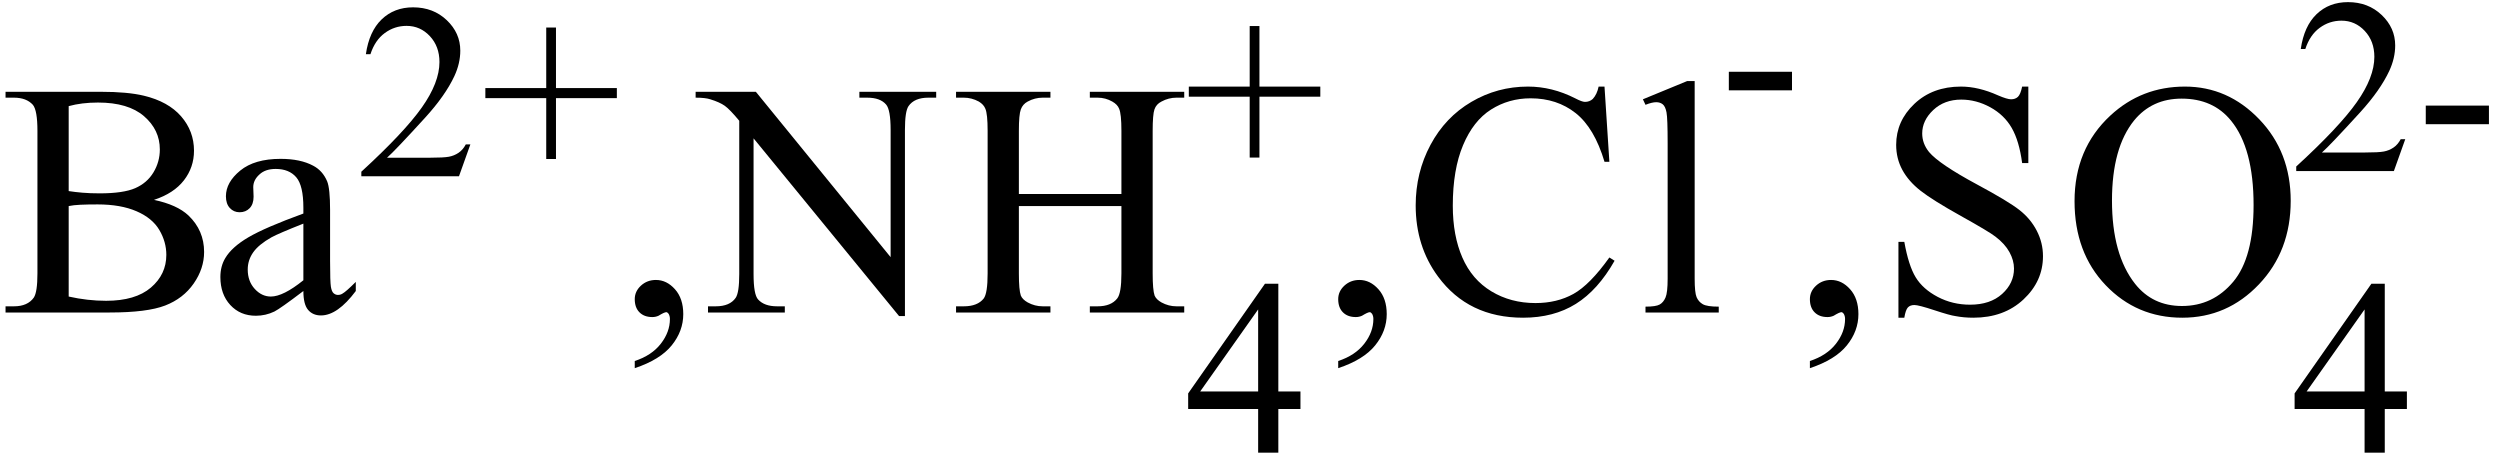
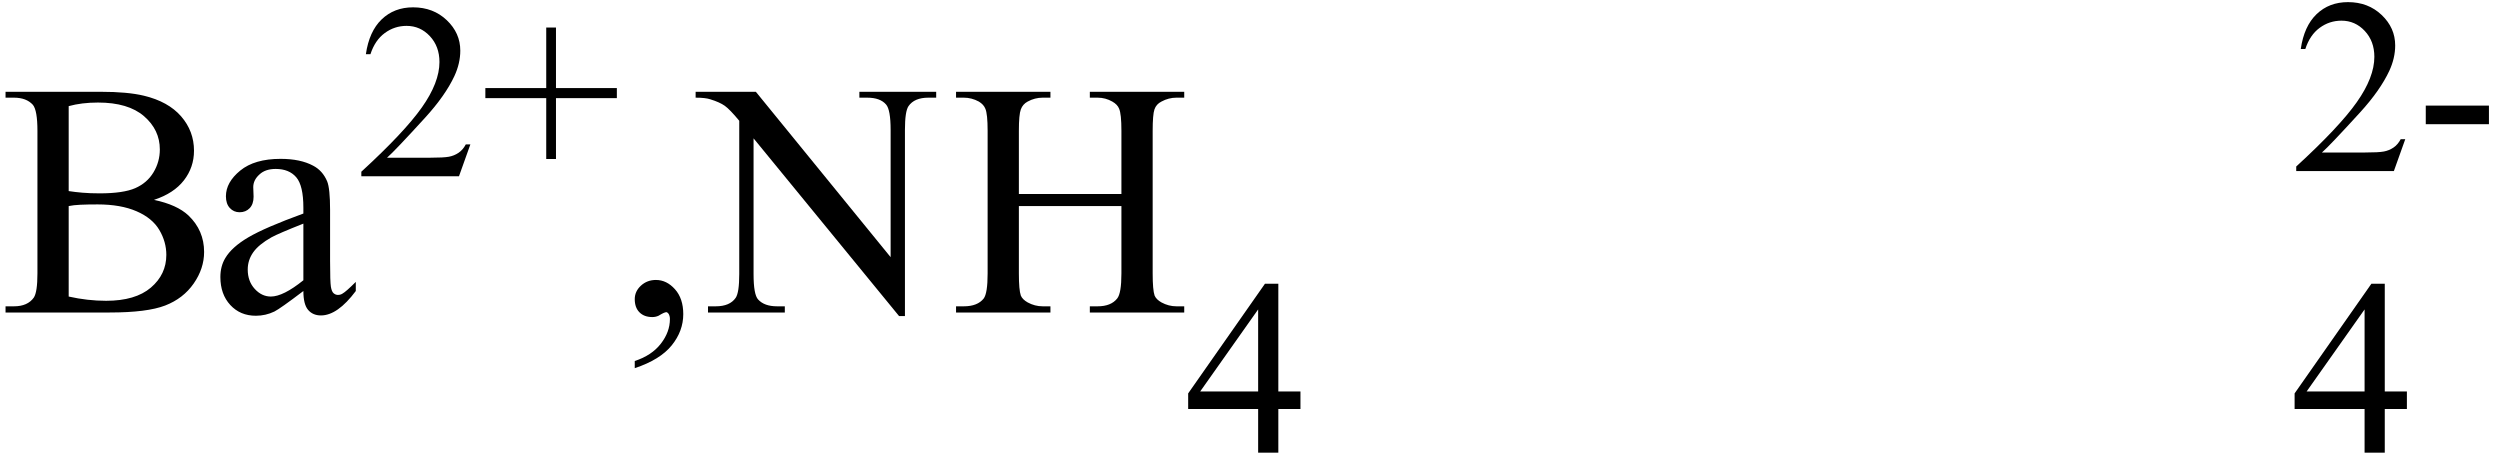
<svg xmlns="http://www.w3.org/2000/svg" stroke-dasharray="none" shape-rendering="auto" font-family="'Dialog'" width="120" text-rendering="auto" fill-opacity="1" contentScriptType="text/ecmascript" color-interpolation="auto" color-rendering="auto" preserveAspectRatio="xMidYMid meet" font-size="12" fill="black" stroke="black" image-rendering="auto" stroke-miterlimit="10" zoomAndPan="magnify" version="1.0" stroke-linecap="square" stroke-linejoin="miter" contentStyleType="text/css" font-style="normal" height="22" stroke-width="1" stroke-dashoffset="0" font-weight="normal" stroke-opacity="1">
  <defs id="genericDefs" />
  <g>
    <g text-rendering="optimizeLegibility" transform="translate(0,15)" color-rendering="optimizeQuality" color-interpolation="linearRGB" image-rendering="optimizeQuality">
      <path d="M7.391 -5.406 Q8.5 -5.172 9.047 -4.656 Q9.797 -3.938 9.797 -2.906 Q9.797 -2.109 9.297 -1.391 Q8.797 -0.672 7.93 -0.336 Q7.062 0 5.266 0 L0.266 0 L0.266 -0.297 L0.672 -0.297 Q1.328 -0.297 1.625 -0.719 Q1.797 -0.984 1.797 -1.875 L1.797 -8.719 Q1.797 -9.703 1.578 -9.969 Q1.266 -10.312 0.672 -10.312 L0.266 -10.312 L0.266 -10.594 L4.844 -10.594 Q6.125 -10.594 6.906 -10.406 Q8.078 -10.125 8.695 -9.414 Q9.312 -8.703 9.312 -7.766 Q9.312 -6.969 8.828 -6.344 Q8.344 -5.719 7.391 -5.406 ZM3.297 -5.828 Q3.594 -5.781 3.961 -5.75 Q4.328 -5.719 4.781 -5.719 Q5.922 -5.719 6.492 -5.969 Q7.062 -6.219 7.367 -6.727 Q7.672 -7.234 7.672 -7.828 Q7.672 -8.766 6.914 -9.422 Q6.156 -10.078 4.703 -10.078 Q3.922 -10.078 3.297 -9.906 L3.297 -5.828 ZM3.297 -0.766 Q4.203 -0.562 5.094 -0.562 Q6.5 -0.562 7.242 -1.195 Q7.984 -1.828 7.984 -2.766 Q7.984 -3.391 7.648 -3.961 Q7.312 -4.531 6.555 -4.859 Q5.797 -5.188 4.688 -5.188 Q4.203 -5.188 3.859 -5.172 Q3.516 -5.156 3.297 -5.109 L3.297 -0.766 ZM14.562 -1.031 Q13.453 -0.188 13.172 -0.047 Q12.75 0.156 12.281 0.156 Q11.531 0.156 11.055 -0.359 Q10.578 -0.875 10.578 -1.703 Q10.578 -2.219 10.812 -2.609 Q11.125 -3.141 11.922 -3.609 Q12.719 -4.078 14.562 -4.75 L14.562 -5.031 Q14.562 -6.094 14.219 -6.492 Q13.875 -6.891 13.234 -6.891 Q12.734 -6.891 12.453 -6.625 Q12.156 -6.359 12.156 -6.016 L12.172 -5.562 Q12.172 -5.203 11.984 -5.008 Q11.797 -4.812 11.5 -4.812 Q11.219 -4.812 11.031 -5.016 Q10.844 -5.219 10.844 -5.578 Q10.844 -6.25 11.531 -6.812 Q12.219 -7.375 13.469 -7.375 Q14.422 -7.375 15.031 -7.047 Q15.484 -6.812 15.703 -6.297 Q15.844 -5.953 15.844 -4.922 L15.844 -2.484 Q15.844 -1.469 15.883 -1.234 Q15.922 -1 16.016 -0.922 Q16.109 -0.844 16.219 -0.844 Q16.344 -0.844 16.438 -0.906 Q16.609 -1 17.078 -1.469 L17.078 -1.031 Q16.203 0.141 15.406 0.141 Q15.016 0.141 14.789 -0.125 Q14.562 -0.391 14.562 -1.031 ZM14.562 -1.547 L14.562 -4.266 Q13.375 -3.797 13.031 -3.609 Q12.422 -3.266 12.156 -2.891 Q11.891 -2.516 11.891 -2.062 Q11.891 -1.5 12.227 -1.133 Q12.562 -0.766 13 -0.766 Q13.594 -0.766 14.562 -1.547 Z" stroke="none" />
    </g>
    <g text-rendering="optimizeLegibility" transform="translate(17.078,8.461)" color-rendering="optimizeQuality" color-interpolation="linearRGB" image-rendering="optimizeQuality">
      <path d="M5.5 -1.531 L4.953 0 L0.266 0 L0.266 -0.219 Q2.328 -2.109 3.172 -3.305 Q4.016 -4.5 4.016 -5.484 Q4.016 -6.234 3.555 -6.727 Q3.094 -7.219 2.438 -7.219 Q1.859 -7.219 1.391 -6.875 Q0.922 -6.531 0.703 -5.859 L0.484 -5.859 Q0.641 -6.953 1.242 -7.531 Q1.844 -8.109 2.75 -8.109 Q3.719 -8.109 4.367 -7.492 Q5.016 -6.875 5.016 -6.031 Q5.016 -5.422 4.734 -4.812 Q4.297 -3.875 3.328 -2.812 Q1.875 -1.219 1.5 -0.891 L3.578 -0.891 Q4.219 -0.891 4.469 -0.938 Q4.719 -0.984 4.93 -1.125 Q5.141 -1.266 5.281 -1.531 L5.5 -1.531 ZM9.141 -0.828 L9.141 -3.75 L6.219 -3.75 L6.219 -4.234 L9.141 -4.234 L9.141 -7.141 L9.609 -7.141 L9.609 -4.234 L12.531 -4.234 L12.531 -3.75 L9.609 -3.75 L9.609 -0.828 L9.141 -0.828 Z" stroke="none" />
    </g>
    <g text-rendering="optimizeLegibility" transform="translate(29.609,15)" color-rendering="optimizeQuality" color-interpolation="linearRGB" image-rendering="optimizeQuality">
      <path d="M0.859 2.672 L0.859 2.328 Q1.672 2.062 2.109 1.5 Q2.547 0.938 2.547 0.312 Q2.547 0.172 2.484 0.062 Q2.422 -0.016 2.375 -0.016 Q2.281 -0.016 2 0.156 Q1.859 0.219 1.703 0.219 Q1.312 0.219 1.086 -0.008 Q0.859 -0.234 0.859 -0.641 Q0.859 -1.016 1.156 -1.289 Q1.453 -1.562 1.875 -1.562 Q2.391 -1.562 2.789 -1.117 Q3.188 -0.672 3.188 0.078 Q3.188 0.891 2.633 1.578 Q2.078 2.266 0.859 2.672 ZM3.781 -10.594 L6.672 -10.594 L13.141 -2.656 L13.141 -8.766 Q13.141 -9.734 12.922 -9.984 Q12.641 -10.312 12.016 -10.312 L11.641 -10.312 L11.641 -10.594 L15.328 -10.594 L15.328 -10.312 L14.953 -10.312 Q14.281 -10.312 14 -9.906 Q13.828 -9.656 13.828 -8.766 L13.828 0.172 L13.547 0.172 L6.562 -8.359 L6.562 -1.844 Q6.562 -0.859 6.781 -0.625 Q7.078 -0.297 7.688 -0.297 L8.062 -0.297 L8.062 0 L4.375 0 L4.375 -0.297 L4.75 -0.297 Q5.422 -0.297 5.703 -0.703 Q5.875 -0.953 5.875 -1.844 L5.875 -9.203 Q5.422 -9.75 5.18 -9.922 Q4.938 -10.094 4.484 -10.234 Q4.25 -10.312 3.781 -10.312 L3.781 -10.594 ZM19.297 -5.688 L24.219 -5.688 L24.219 -8.719 Q24.219 -9.531 24.109 -9.781 Q24.031 -9.984 23.781 -10.125 Q23.453 -10.312 23.078 -10.312 L22.703 -10.312 L22.703 -10.594 L27.234 -10.594 L27.234 -10.312 L26.859 -10.312 Q26.484 -10.312 26.141 -10.125 Q25.891 -10 25.805 -9.75 Q25.719 -9.5 25.719 -8.719 L25.719 -1.875 Q25.719 -1.078 25.812 -0.812 Q25.891 -0.625 26.141 -0.484 Q26.484 -0.297 26.859 -0.297 L27.234 -0.297 L27.234 0 L22.703 0 L22.703 -0.297 L23.078 -0.297 Q23.719 -0.297 24.016 -0.672 Q24.219 -0.922 24.219 -1.875 L24.219 -5.109 L19.297 -5.109 L19.297 -1.875 Q19.297 -1.078 19.391 -0.812 Q19.469 -0.625 19.719 -0.484 Q20.062 -0.297 20.438 -0.297 L20.812 -0.297 L20.812 0 L16.281 0 L16.281 -0.297 L16.656 -0.297 Q17.312 -0.297 17.609 -0.672 Q17.797 -0.922 17.797 -1.875 L17.797 -8.719 Q17.797 -9.531 17.688 -9.781 Q17.609 -9.984 17.375 -10.125 Q17.031 -10.312 16.656 -10.312 L16.281 -10.312 L16.281 -10.594 L20.812 -10.594 L20.812 -10.312 L20.438 -10.312 Q20.062 -10.312 19.719 -10.125 Q19.484 -10 19.391 -9.75 Q19.297 -9.5 19.297 -8.719 L19.297 -5.688 Z" stroke="none" />
    </g>
    <g text-rendering="optimizeLegibility" transform="translate(56.844,21.727)" color-rendering="optimizeQuality" color-interpolation="linearRGB" image-rendering="optimizeQuality">
      <path d="M5.578 -2.938 L5.578 -2.094 L4.516 -2.094 L4.516 0 L3.547 0 L3.547 -2.094 L0.188 -2.094 L0.188 -2.844 L3.875 -8.109 L4.516 -8.109 L4.516 -2.938 L5.578 -2.938 ZM3.547 -2.938 L3.547 -6.875 L0.766 -2.938 L3.547 -2.938 Z" stroke="none" />
    </g>
    <g text-rendering="optimizeLegibility" transform="translate(56.844,8.391)" color-rendering="optimizeQuality" color-interpolation="linearRGB" image-rendering="optimizeQuality">
-       <path d="M3.141 -0.828 L3.141 -3.75 L0.219 -3.75 L0.219 -4.234 L3.141 -4.234 L3.141 -7.141 L3.609 -7.141 L3.609 -4.234 L6.531 -4.234 L6.531 -3.75 L3.609 -3.75 L3.609 -0.828 L3.141 -0.828 Z" stroke="none" />
-     </g>
+       </g>
    <g text-rendering="optimizeLegibility" transform="translate(63.375,15)" color-rendering="optimizeQuality" color-interpolation="linearRGB" image-rendering="optimizeQuality">
-       <path d="M0.859 2.672 L0.859 2.328 Q1.672 2.062 2.109 1.5 Q2.547 0.938 2.547 0.312 Q2.547 0.172 2.484 0.062 Q2.422 -0.016 2.375 -0.016 Q2.281 -0.016 2 0.156 Q1.859 0.219 1.703 0.219 Q1.312 0.219 1.086 -0.008 Q0.859 -0.234 0.859 -0.641 Q0.859 -1.016 1.156 -1.289 Q1.453 -1.562 1.875 -1.562 Q2.391 -1.562 2.789 -1.117 Q3.188 -0.672 3.188 0.078 Q3.188 0.891 2.633 1.578 Q2.078 2.266 0.859 2.672 ZM13.641 -10.844 L13.875 -7.234 L13.641 -7.234 Q13.156 -8.859 12.258 -9.57 Q11.359 -10.281 10.094 -10.281 Q9.047 -10.281 8.195 -9.742 Q7.344 -9.203 6.852 -8.031 Q6.359 -6.859 6.359 -5.125 Q6.359 -3.688 6.82 -2.633 Q7.281 -1.578 8.211 -1.016 Q9.141 -0.453 10.328 -0.453 Q11.359 -0.453 12.148 -0.891 Q12.938 -1.328 13.875 -2.641 L14.125 -2.484 Q13.328 -1.078 12.266 -0.414 Q11.203 0.25 9.734 0.25 Q7.109 0.25 5.656 -1.719 Q4.578 -3.172 4.578 -5.141 Q4.578 -6.719 5.289 -8.047 Q6 -9.375 7.25 -10.109 Q8.5 -10.844 9.969 -10.844 Q11.125 -10.844 12.234 -10.281 Q12.562 -10.109 12.703 -10.109 Q12.922 -10.109 13.078 -10.25 Q13.281 -10.469 13.359 -10.844 L13.641 -10.844 ZM17.969 -11.109 L17.969 -1.625 Q17.969 -0.953 18.062 -0.734 Q18.156 -0.516 18.359 -0.398 Q18.562 -0.281 19.125 -0.281 L19.125 0 L15.609 0 L15.609 -0.281 Q16.109 -0.281 16.289 -0.383 Q16.469 -0.484 16.57 -0.719 Q16.672 -0.953 16.672 -1.625 L16.672 -8.125 Q16.672 -9.328 16.617 -9.609 Q16.562 -9.891 16.438 -9.992 Q16.312 -10.094 16.125 -10.094 Q15.922 -10.094 15.609 -9.969 L15.484 -10.234 L17.609 -11.109 L17.969 -11.109 Z" stroke="none" />
-     </g>
+       </g>
    <g text-rendering="optimizeLegibility" transform="translate(82.5,6.586)" color-rendering="optimizeQuality" color-interpolation="linearRGB" image-rendering="optimizeQuality">
-       <path d="M0.484 -3.141 L3.516 -3.141 L3.516 -2.25 L0.484 -2.25 L0.484 -3.141 Z" stroke="none" />
-     </g>
+       </g>
    <g text-rendering="optimizeLegibility" transform="translate(86.016,15)" color-rendering="optimizeQuality" color-interpolation="linearRGB" image-rendering="optimizeQuality">
-       <path d="M0.859 2.672 L0.859 2.328 Q1.672 2.062 2.109 1.5 Q2.547 0.938 2.547 0.312 Q2.547 0.172 2.484 0.062 Q2.422 -0.016 2.375 -0.016 Q2.281 -0.016 2 0.156 Q1.859 0.219 1.703 0.219 Q1.312 0.219 1.086 -0.008 Q0.859 -0.234 0.859 -0.641 Q0.859 -1.016 1.156 -1.289 Q1.453 -1.562 1.875 -1.562 Q2.391 -1.562 2.789 -1.117 Q3.188 -0.672 3.188 0.078 Q3.188 0.891 2.633 1.578 Q2.078 2.266 0.859 2.672 ZM11.344 -10.844 L11.344 -7.172 L11.047 -7.172 Q10.906 -8.234 10.547 -8.859 Q10.188 -9.484 9.516 -9.852 Q8.844 -10.219 8.125 -10.219 Q7.312 -10.219 6.781 -9.719 Q6.25 -9.219 6.25 -8.594 Q6.25 -8.109 6.578 -7.703 Q7.062 -7.125 8.891 -6.141 Q10.375 -5.344 10.914 -4.922 Q11.453 -4.5 11.75 -3.922 Q12.047 -3.344 12.047 -2.703 Q12.047 -1.5 11.109 -0.625 Q10.172 0.25 8.703 0.25 Q8.25 0.25 7.844 0.172 Q7.594 0.141 6.836 -0.109 Q6.078 -0.359 5.875 -0.359 Q5.672 -0.359 5.562 -0.242 Q5.453 -0.125 5.391 0.25 L5.109 0.25 L5.109 -3.391 L5.391 -3.391 Q5.594 -2.25 5.938 -1.688 Q6.281 -1.125 6.992 -0.75 Q7.703 -0.375 8.547 -0.375 Q9.516 -0.375 10.086 -0.891 Q10.656 -1.406 10.656 -2.109 Q10.656 -2.5 10.438 -2.898 Q10.219 -3.297 9.766 -3.641 Q9.469 -3.875 8.109 -4.633 Q6.75 -5.391 6.172 -5.844 Q5.594 -6.297 5.297 -6.844 Q5 -7.391 5 -8.047 Q5 -9.188 5.875 -10.016 Q6.75 -10.844 8.109 -10.844 Q8.953 -10.844 9.891 -10.422 Q10.328 -10.234 10.516 -10.234 Q10.719 -10.234 10.844 -10.352 Q10.969 -10.469 11.047 -10.844 L11.344 -10.844 ZM18.859 -10.844 Q20.922 -10.844 22.43 -9.273 Q23.938 -7.703 23.938 -5.359 Q23.938 -2.953 22.414 -1.352 Q20.891 0.25 18.734 0.25 Q16.547 0.25 15.055 -1.312 Q13.562 -2.875 13.562 -5.344 Q13.562 -7.859 15.281 -9.453 Q16.781 -10.844 18.859 -10.844 ZM18.703 -10.266 Q17.281 -10.266 16.422 -9.219 Q15.359 -7.906 15.359 -5.375 Q15.359 -2.781 16.469 -1.375 Q17.312 -0.312 18.719 -0.312 Q20.203 -0.312 21.18 -1.477 Q22.156 -2.641 22.156 -5.156 Q22.156 -7.875 21.078 -9.203 Q20.219 -10.266 18.703 -10.266 Z" stroke="none" />
-     </g>
+       </g>
    <g text-rendering="optimizeLegibility" transform="translate(109.953,21.727)" color-rendering="optimizeQuality" color-interpolation="linearRGB" image-rendering="optimizeQuality">
      <path d="M5.578 -2.938 L5.578 -2.094 L4.516 -2.094 L4.516 0 L3.547 0 L3.547 -2.094 L0.188 -2.094 L0.188 -2.844 L3.875 -8.109 L4.516 -8.109 L4.516 -2.938 L5.578 -2.938 ZM3.547 -2.938 L3.547 -6.875 L0.766 -2.938 L3.547 -2.938 Z" stroke="none" />
    </g>
    <g text-rendering="optimizeLegibility" transform="translate(109.953,8.211)" color-rendering="optimizeQuality" color-interpolation="linearRGB" image-rendering="optimizeQuality">
      <path d="M5.5 -1.531 L4.953 0 L0.266 0 L0.266 -0.219 Q2.328 -2.109 3.172 -3.305 Q4.016 -4.5 4.016 -5.484 Q4.016 -6.234 3.555 -6.727 Q3.094 -7.219 2.438 -7.219 Q1.859 -7.219 1.391 -6.875 Q0.922 -6.531 0.703 -5.859 L0.484 -5.859 Q0.641 -6.953 1.242 -7.531 Q1.844 -8.109 2.75 -8.109 Q3.719 -8.109 4.367 -7.492 Q5.016 -6.875 5.016 -6.031 Q5.016 -5.422 4.734 -4.812 Q4.297 -3.875 3.328 -2.812 Q1.875 -1.219 1.5 -0.891 L3.578 -0.891 Q4.219 -0.891 4.469 -0.938 Q4.719 -0.984 4.93 -1.125 Q5.141 -1.266 5.281 -1.531 L5.5 -1.531 ZM6.484 -3.141 L9.516 -3.141 L9.516 -2.25 L6.484 -2.25 L6.484 -3.141 Z" stroke="none" />
    </g>
  </g>
</svg>